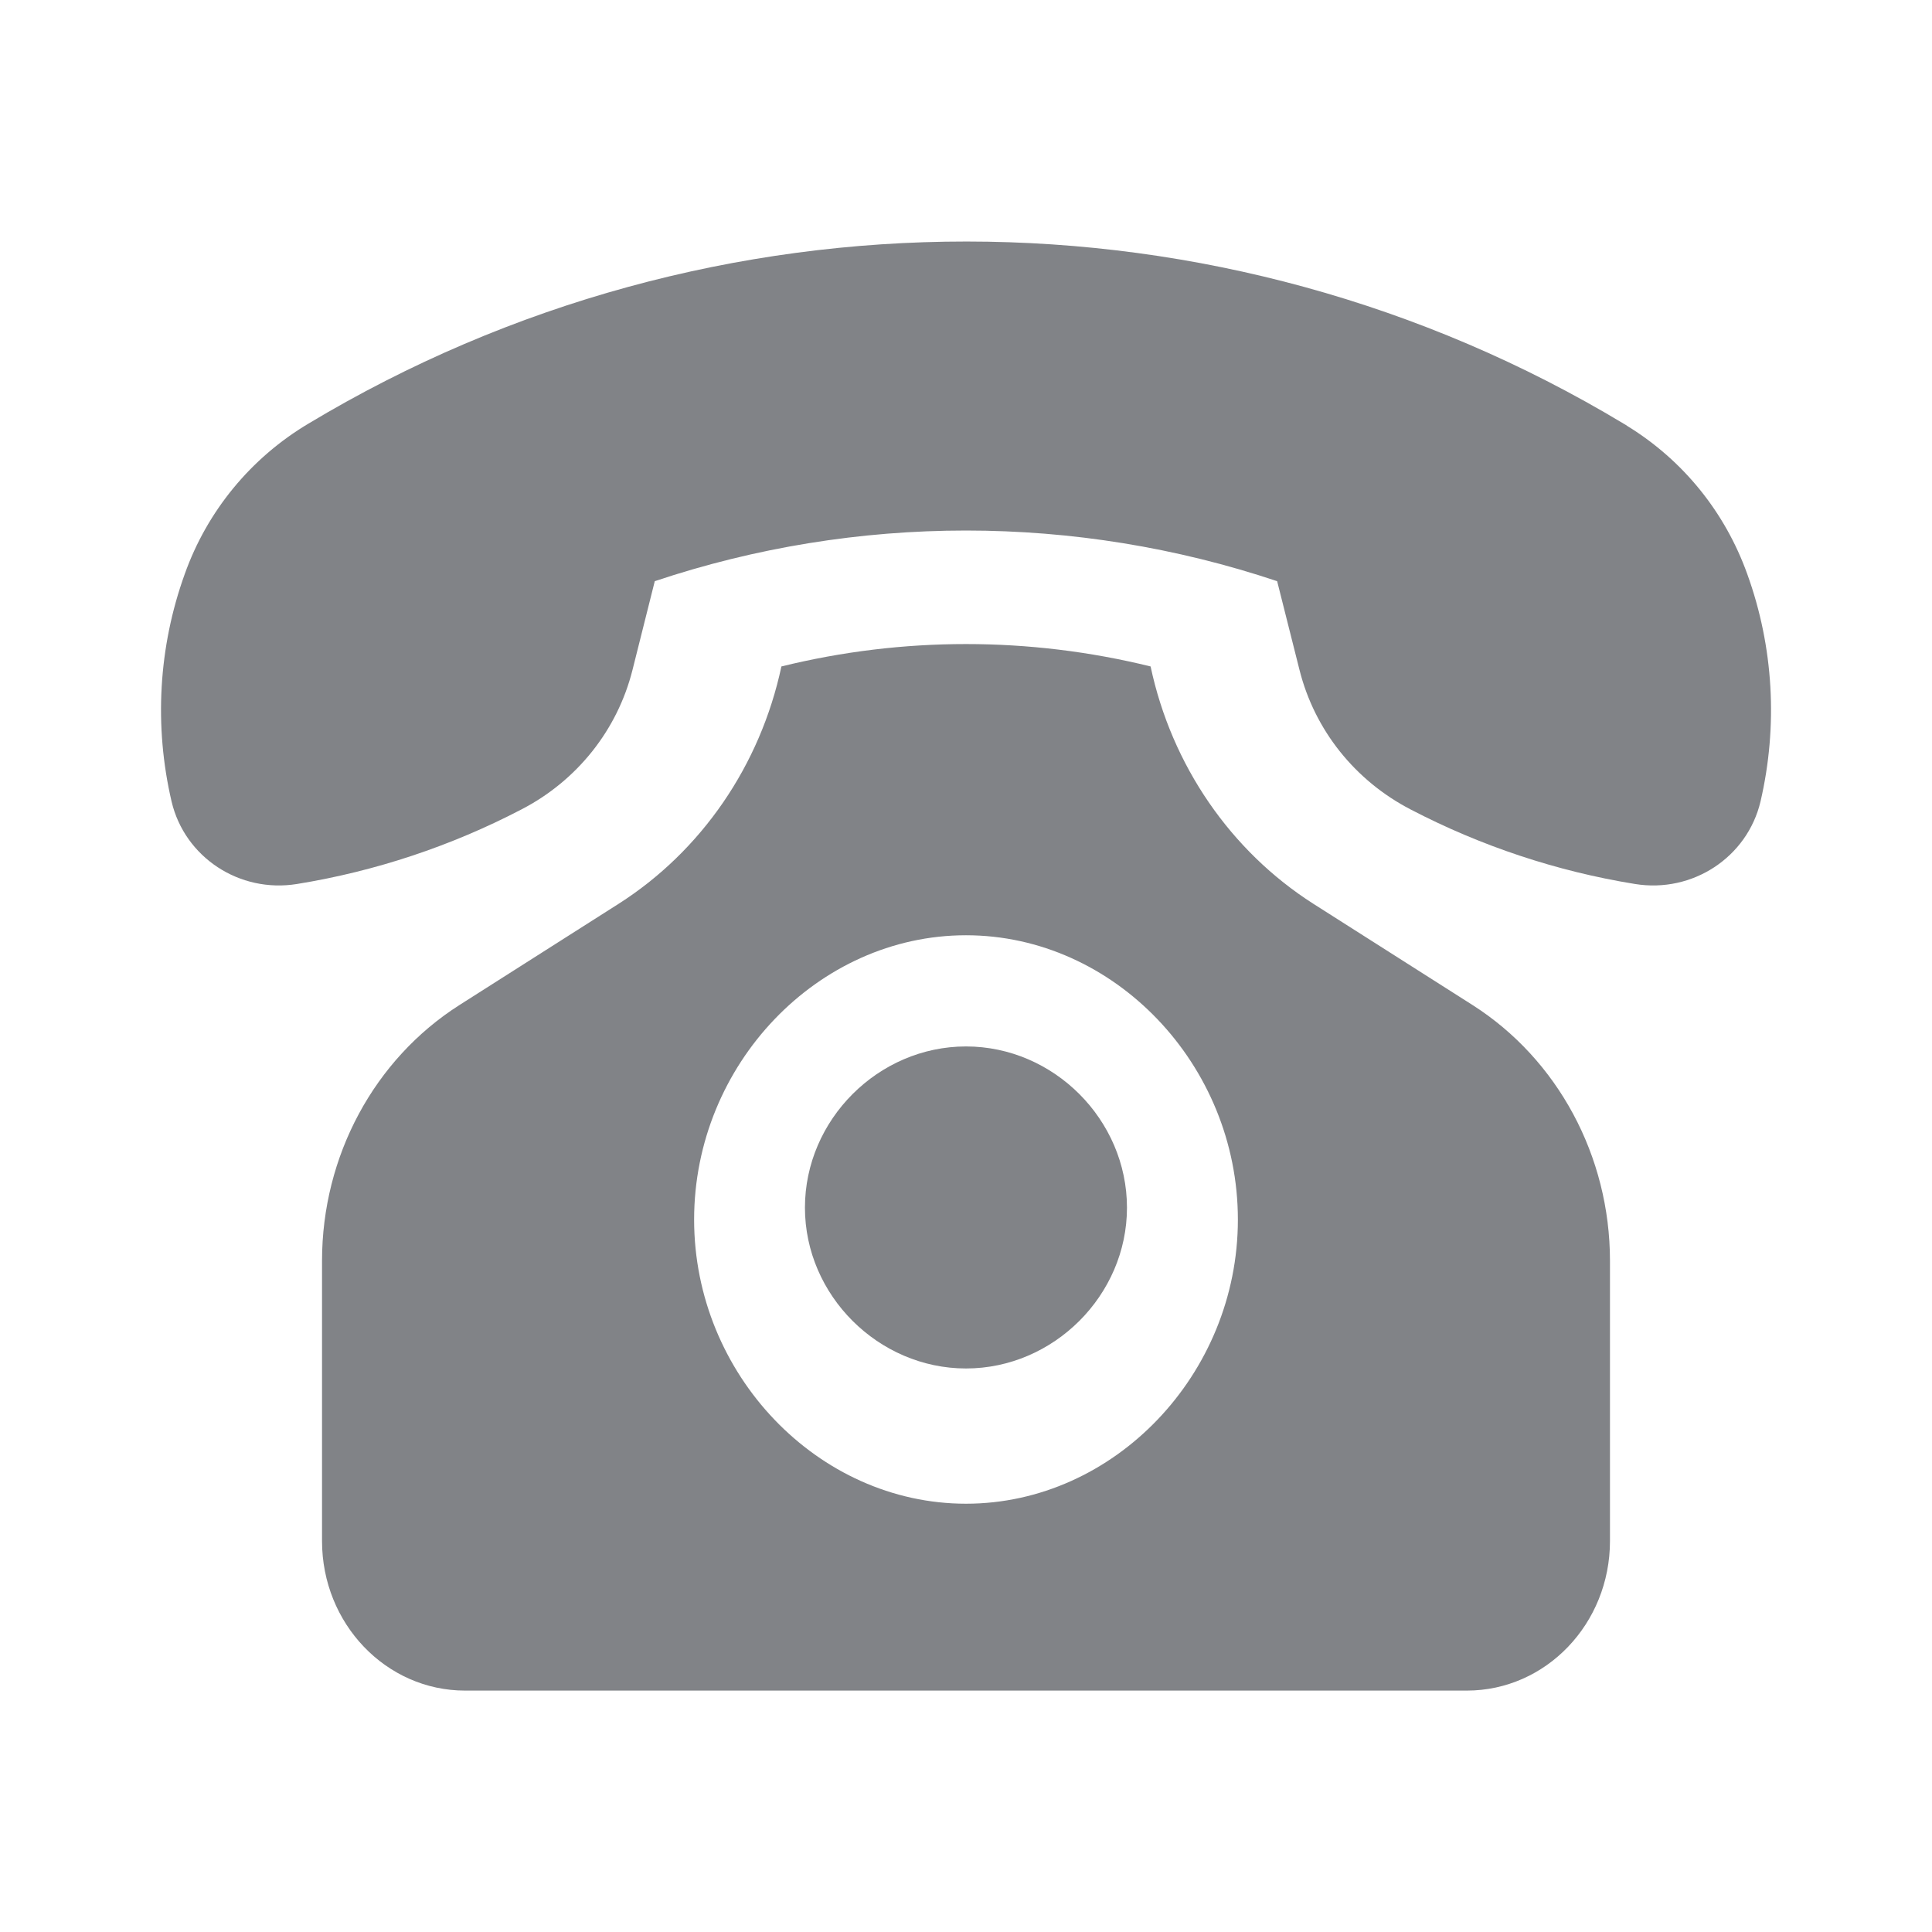
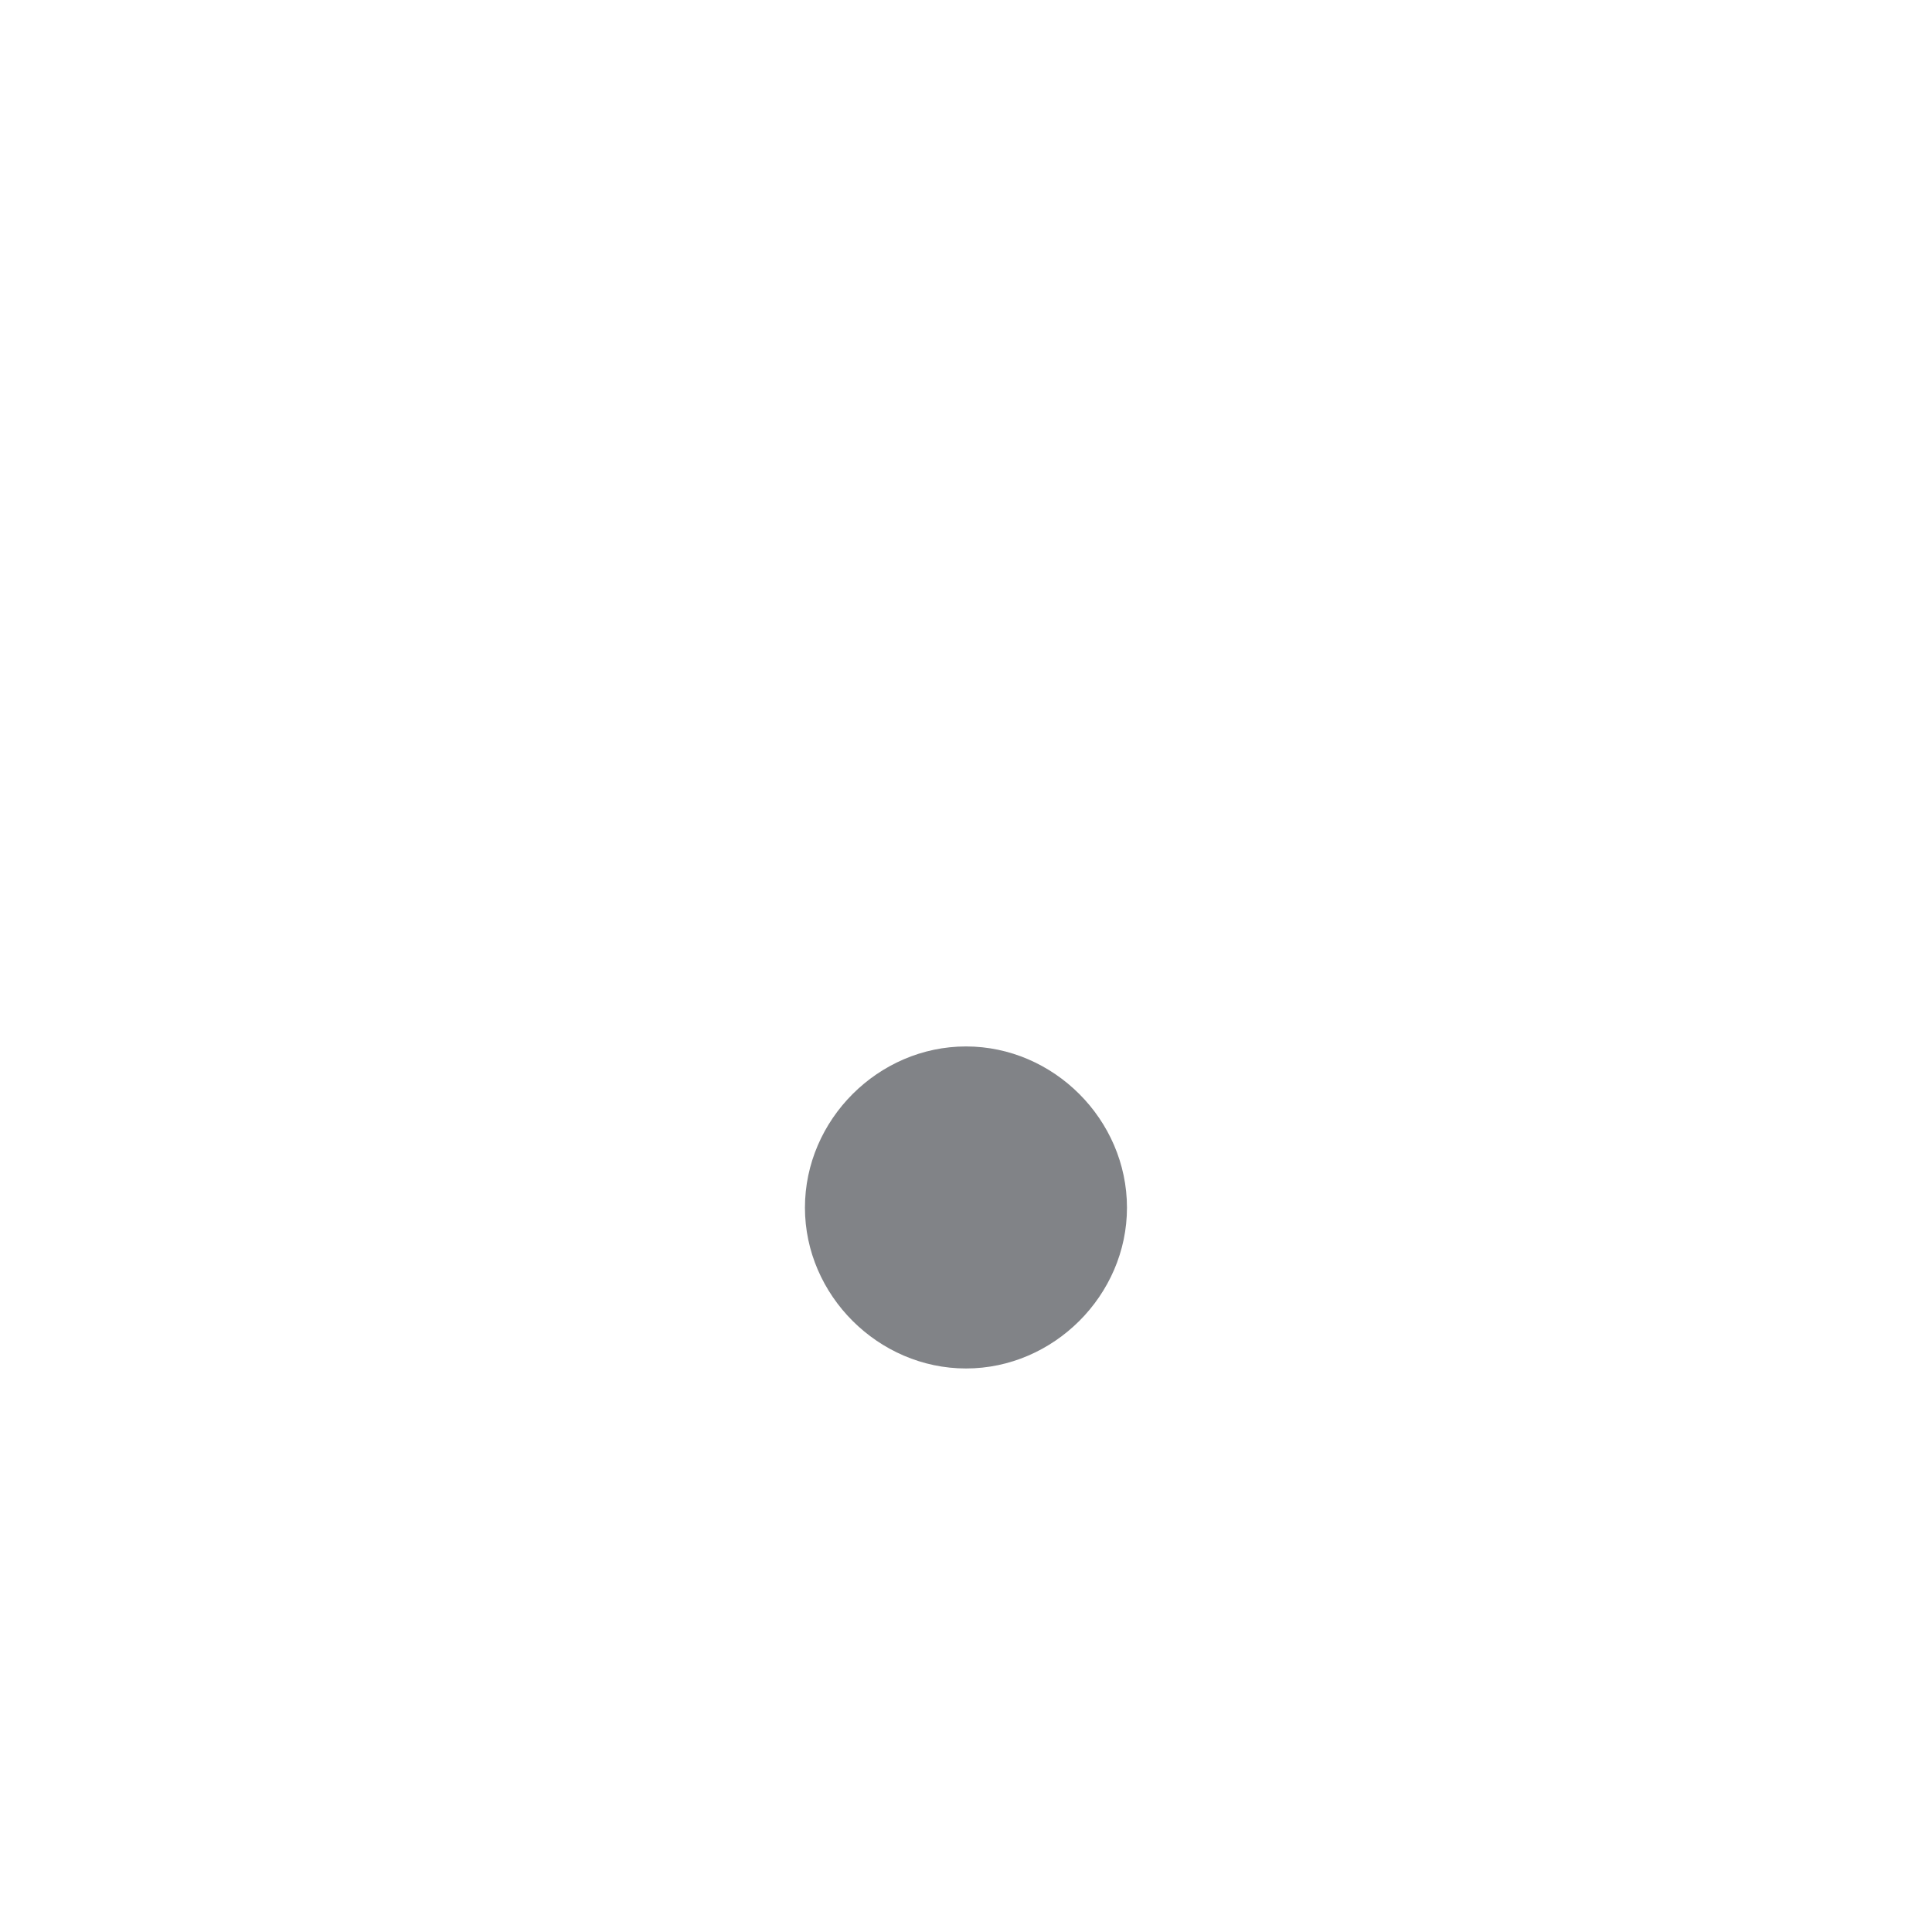
<svg xmlns="http://www.w3.org/2000/svg" width="22" height="22" viewBox="0 0 22 22" fill="none">
  <path d="M11 11.916C11.998 11.916 12.833 12.75 12.833 13.752C12.833 14.749 11.998 15.583 11 15.583C10.002 15.583 9.166 14.749 9.166 13.752C9.166 12.75 10.002 11.916 11 11.916Z" fill="#818387" />
-   <path d="M18.333 14.357V17.548C18.333 18.489 17.604 19.251 16.703 19.251H5.296C4.396 19.251 3.667 18.489 3.667 17.548V14.357C3.667 13.165 4.261 12.063 5.231 11.445L7.044 10.292C7.985 9.692 8.657 8.718 8.898 7.589C10.279 7.249 11.721 7.249 13.102 7.589C13.342 8.717 14.015 9.692 14.956 10.292L16.769 11.445C17.738 12.063 18.333 13.165 18.333 14.357ZM14.096 13.888C14.096 12.122 12.687 10.65 11 10.65C9.313 10.65 7.904 12.122 7.904 13.888C7.904 15.65 9.313 17.123 11 17.123C12.687 17.123 14.096 15.65 14.096 13.888Z" fill="#818387" />
-   <path d="M19.896 6.536C20.197 7.367 20.247 8.268 20.047 9.128C19.896 9.762 19.273 10.173 18.617 10.066C17.727 9.922 16.863 9.634 16.064 9.218C15.429 8.889 14.97 8.313 14.798 7.63L14.543 6.618C12.245 5.849 9.754 5.849 7.456 6.618L7.202 7.63C7.03 8.313 6.571 8.89 5.936 9.218C5.138 9.634 4.273 9.922 3.383 10.066C2.727 10.173 2.104 9.762 1.954 9.128C1.753 8.268 1.804 7.367 2.104 6.536C2.359 5.82 2.856 5.215 3.512 4.824C8.121 2.055 13.9 2.063 18.488 4.824C18.505 4.832 18.521 4.845 18.534 4.853C19.169 5.244 19.645 5.836 19.896 6.536Z" fill="#818387" />
</svg>